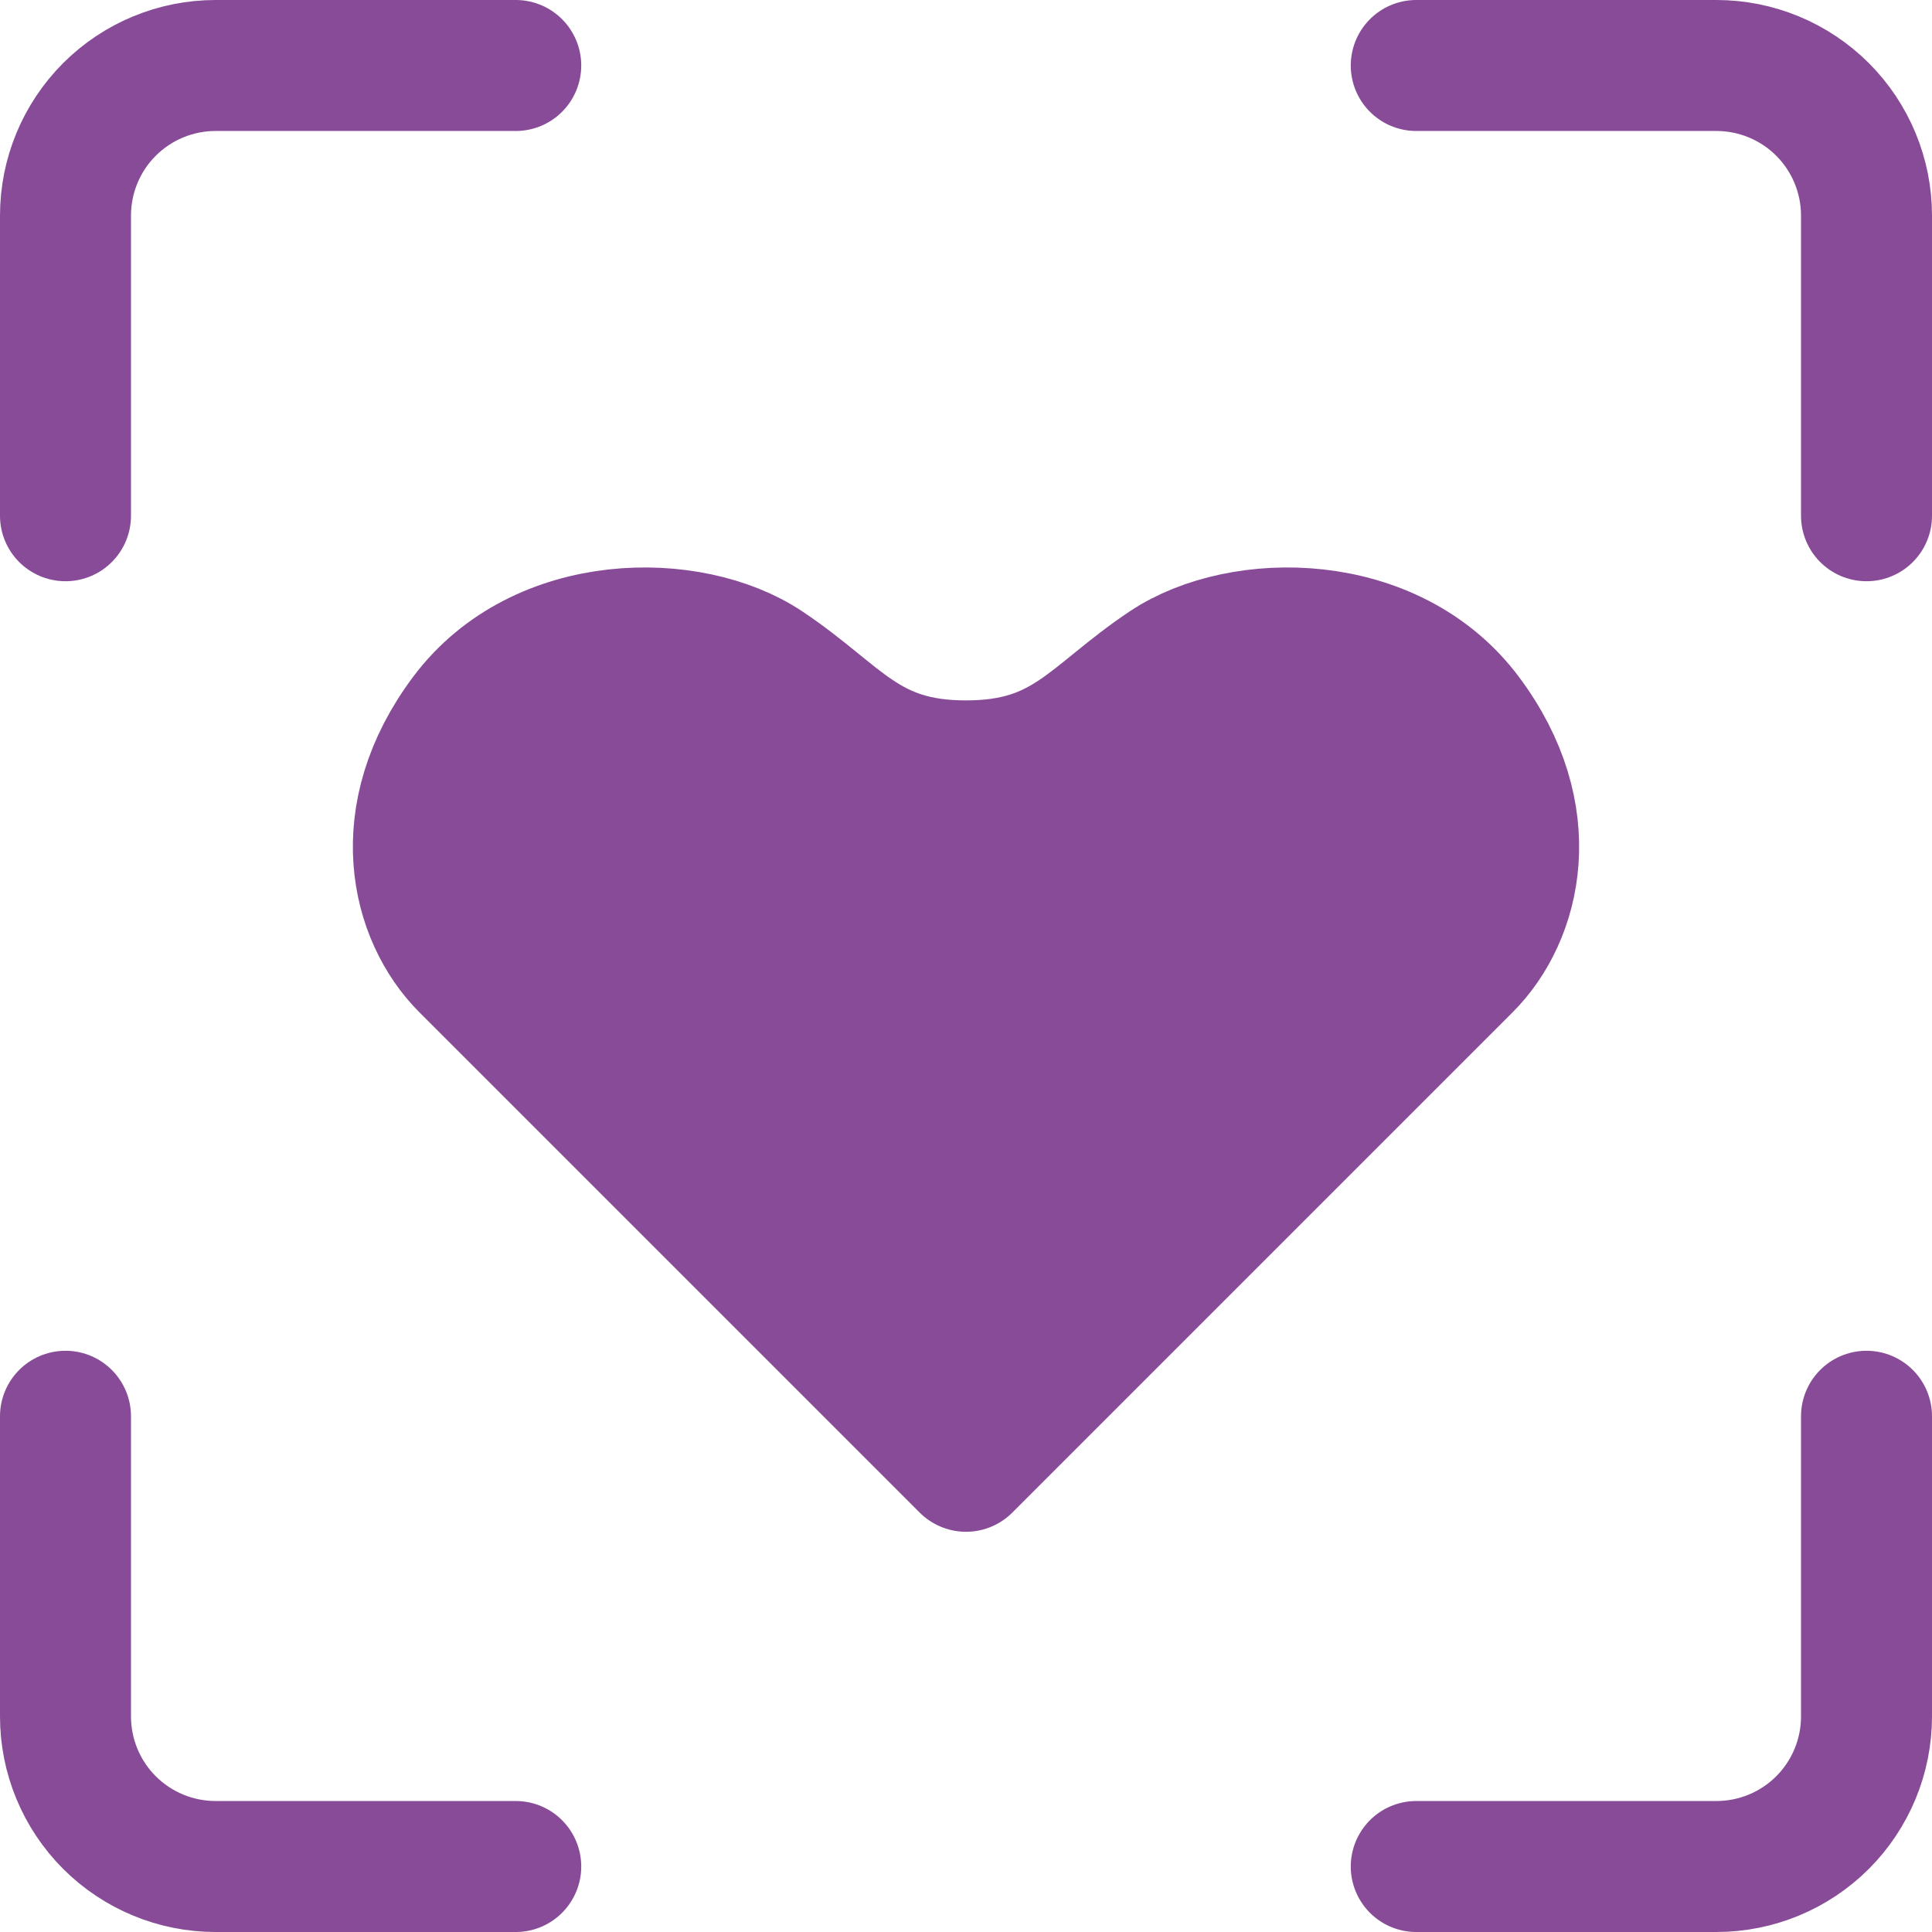
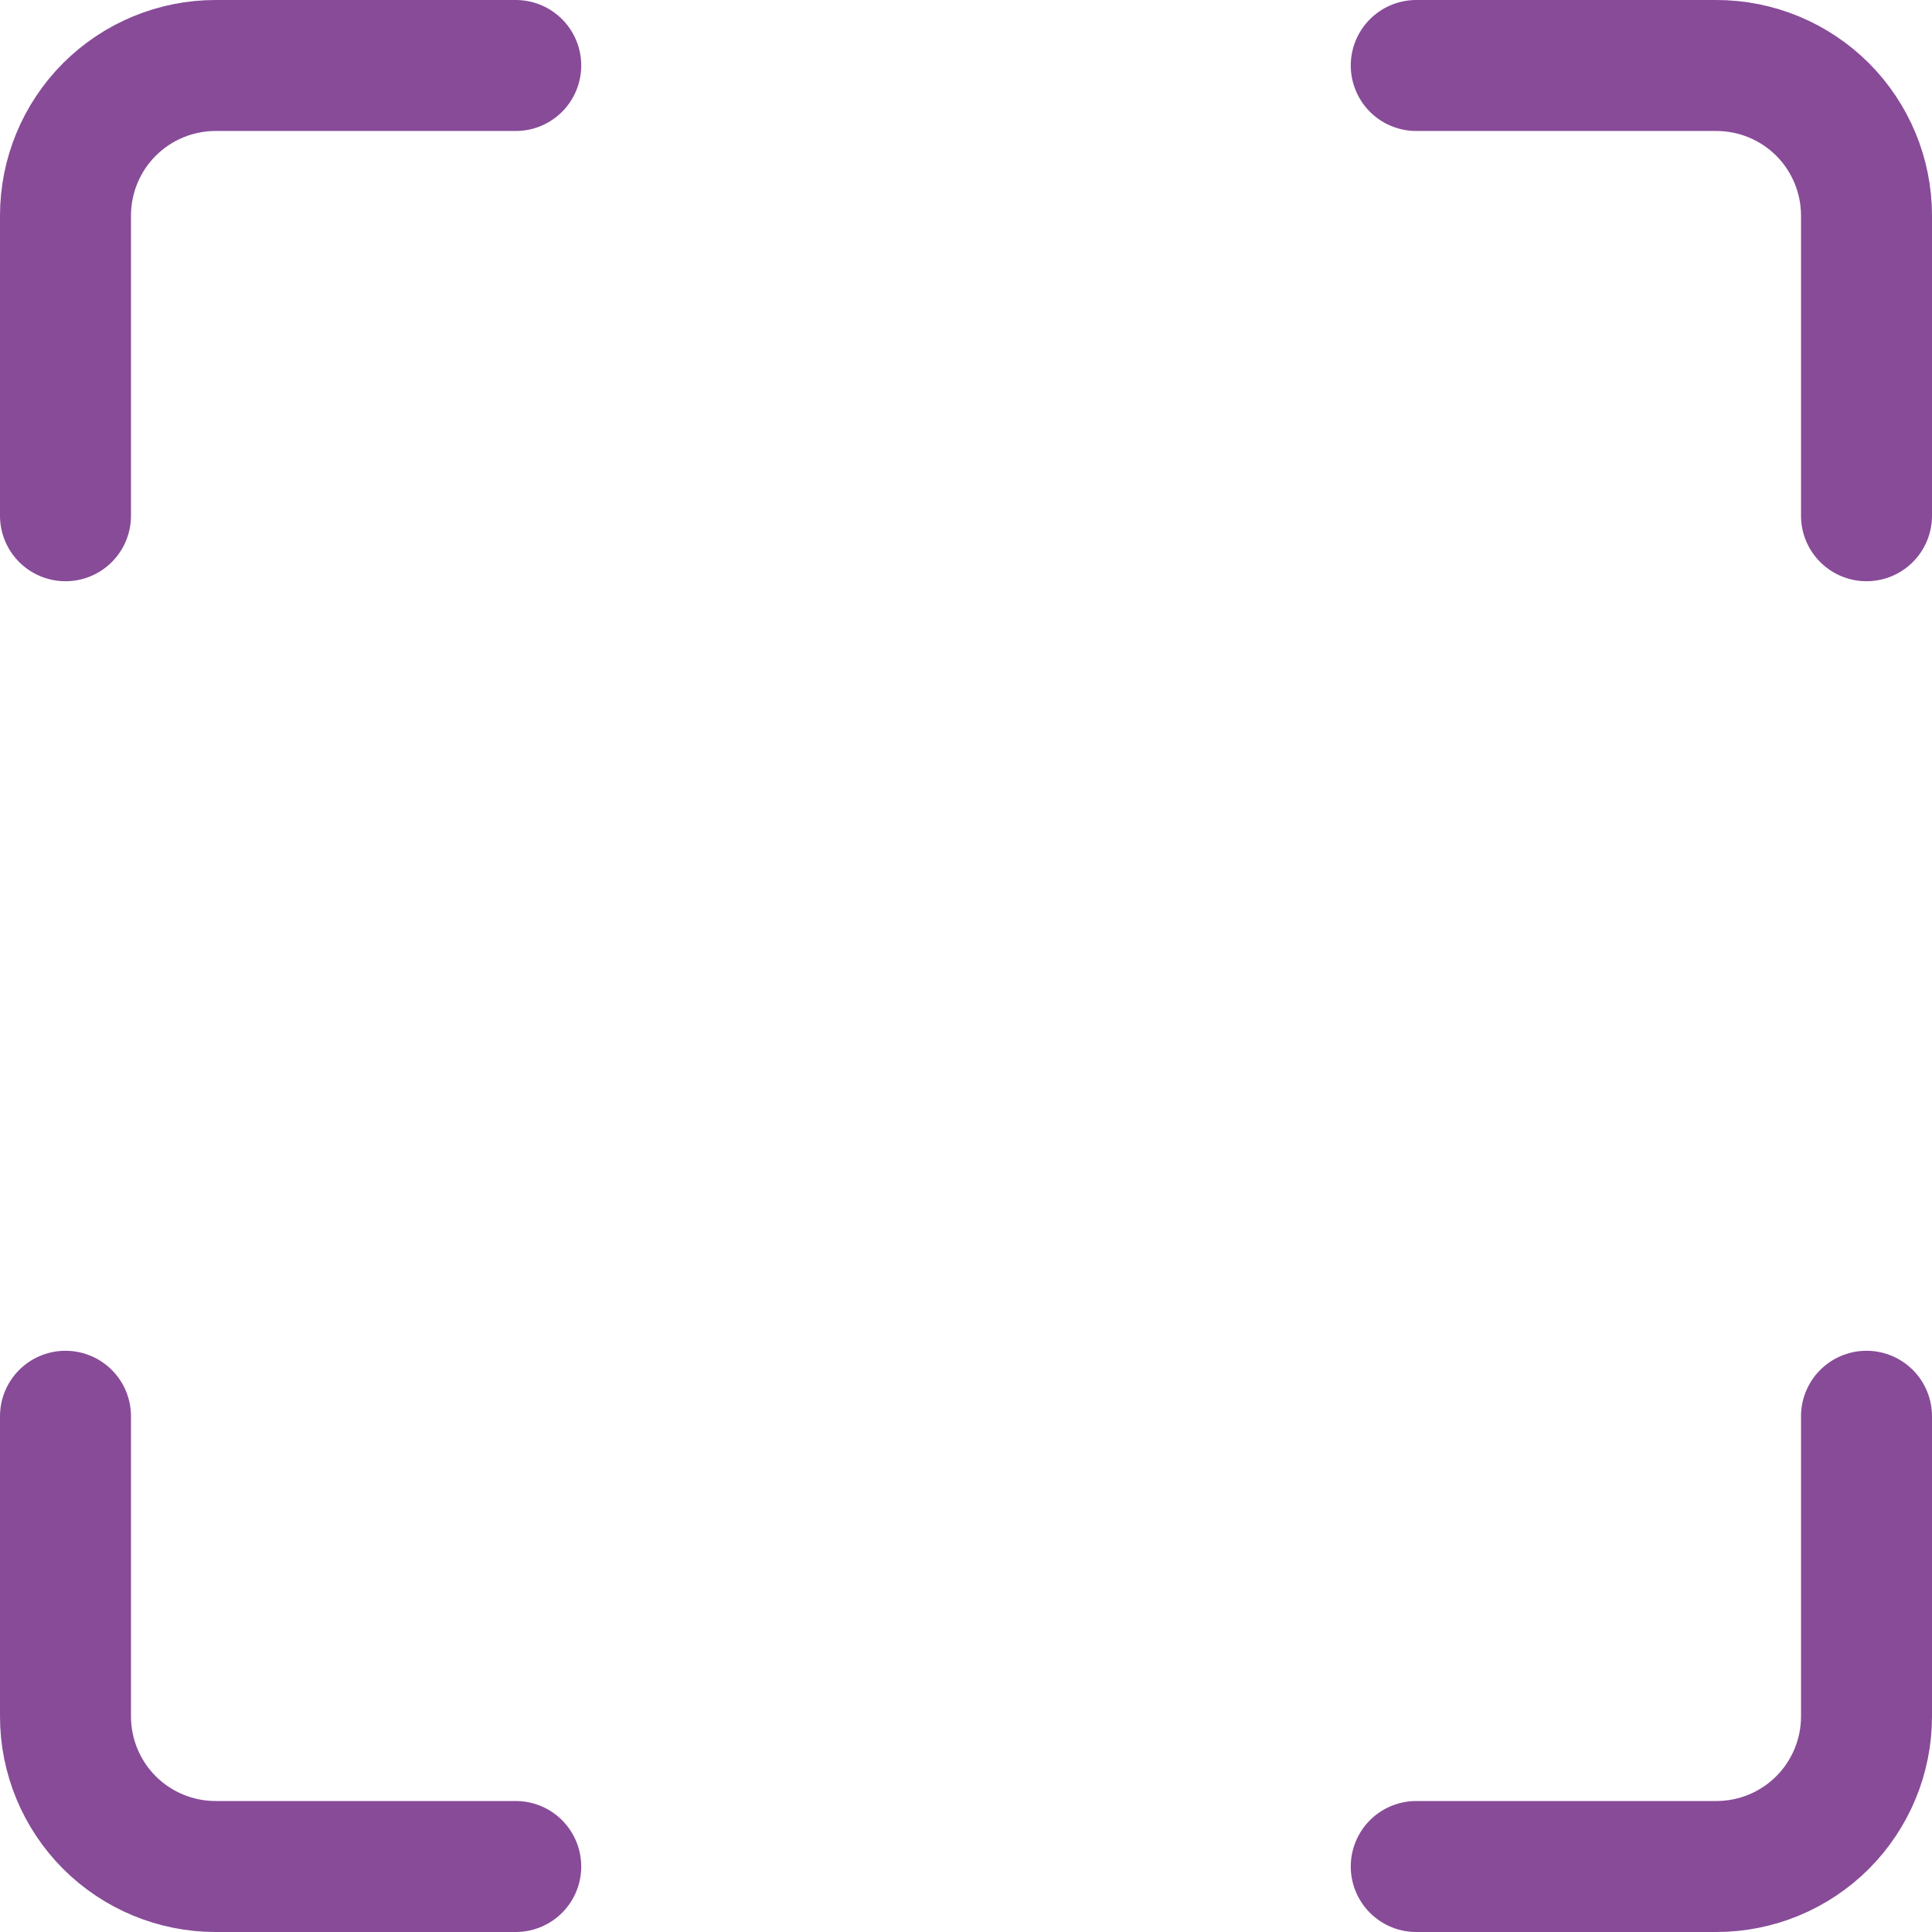
<svg xmlns="http://www.w3.org/2000/svg" width="59" height="59" viewBox="0 0 59 59" fill="none">
  <path d="M2 43.25V52.417C2 53.632 2.483 54.798 3.342 55.658C4.202 56.517 5.368 57 6.583 57H15.75M43.25 57H52.417C53.632 57 54.798 56.517 55.658 55.658C56.517 54.798 57 53.632 57 52.417V43.25M57 15.75V6.583C57 5.368 56.517 4.202 55.658 3.342C54.798 2.483 53.632 2 52.417 2H43.25M2 15.75V6.583C2 5.368 2.483 4.202 3.342 3.342C4.202 2.483 5.368 2 6.583 2H15.75" stroke="#884B98" stroke-width="4" stroke-linecap="round" stroke-linejoin="round" />
-   <path d="M44.778 29.5L29.5 44.778L14.222 29.5C12.694 27.972 11.931 24.917 14.222 21.861C16.514 18.805 21.097 18.805 23.389 20.333C25.68 21.861 26.444 23.389 29.5 23.389C32.556 23.389 33.319 21.861 35.611 20.333C37.903 18.805 42.486 18.805 44.778 21.861C47.069 24.917 46.306 27.972 44.778 29.5Z" fill="#884B98" stroke="#884B98" stroke-width="4" stroke-linecap="round" stroke-linejoin="round" />
</svg>